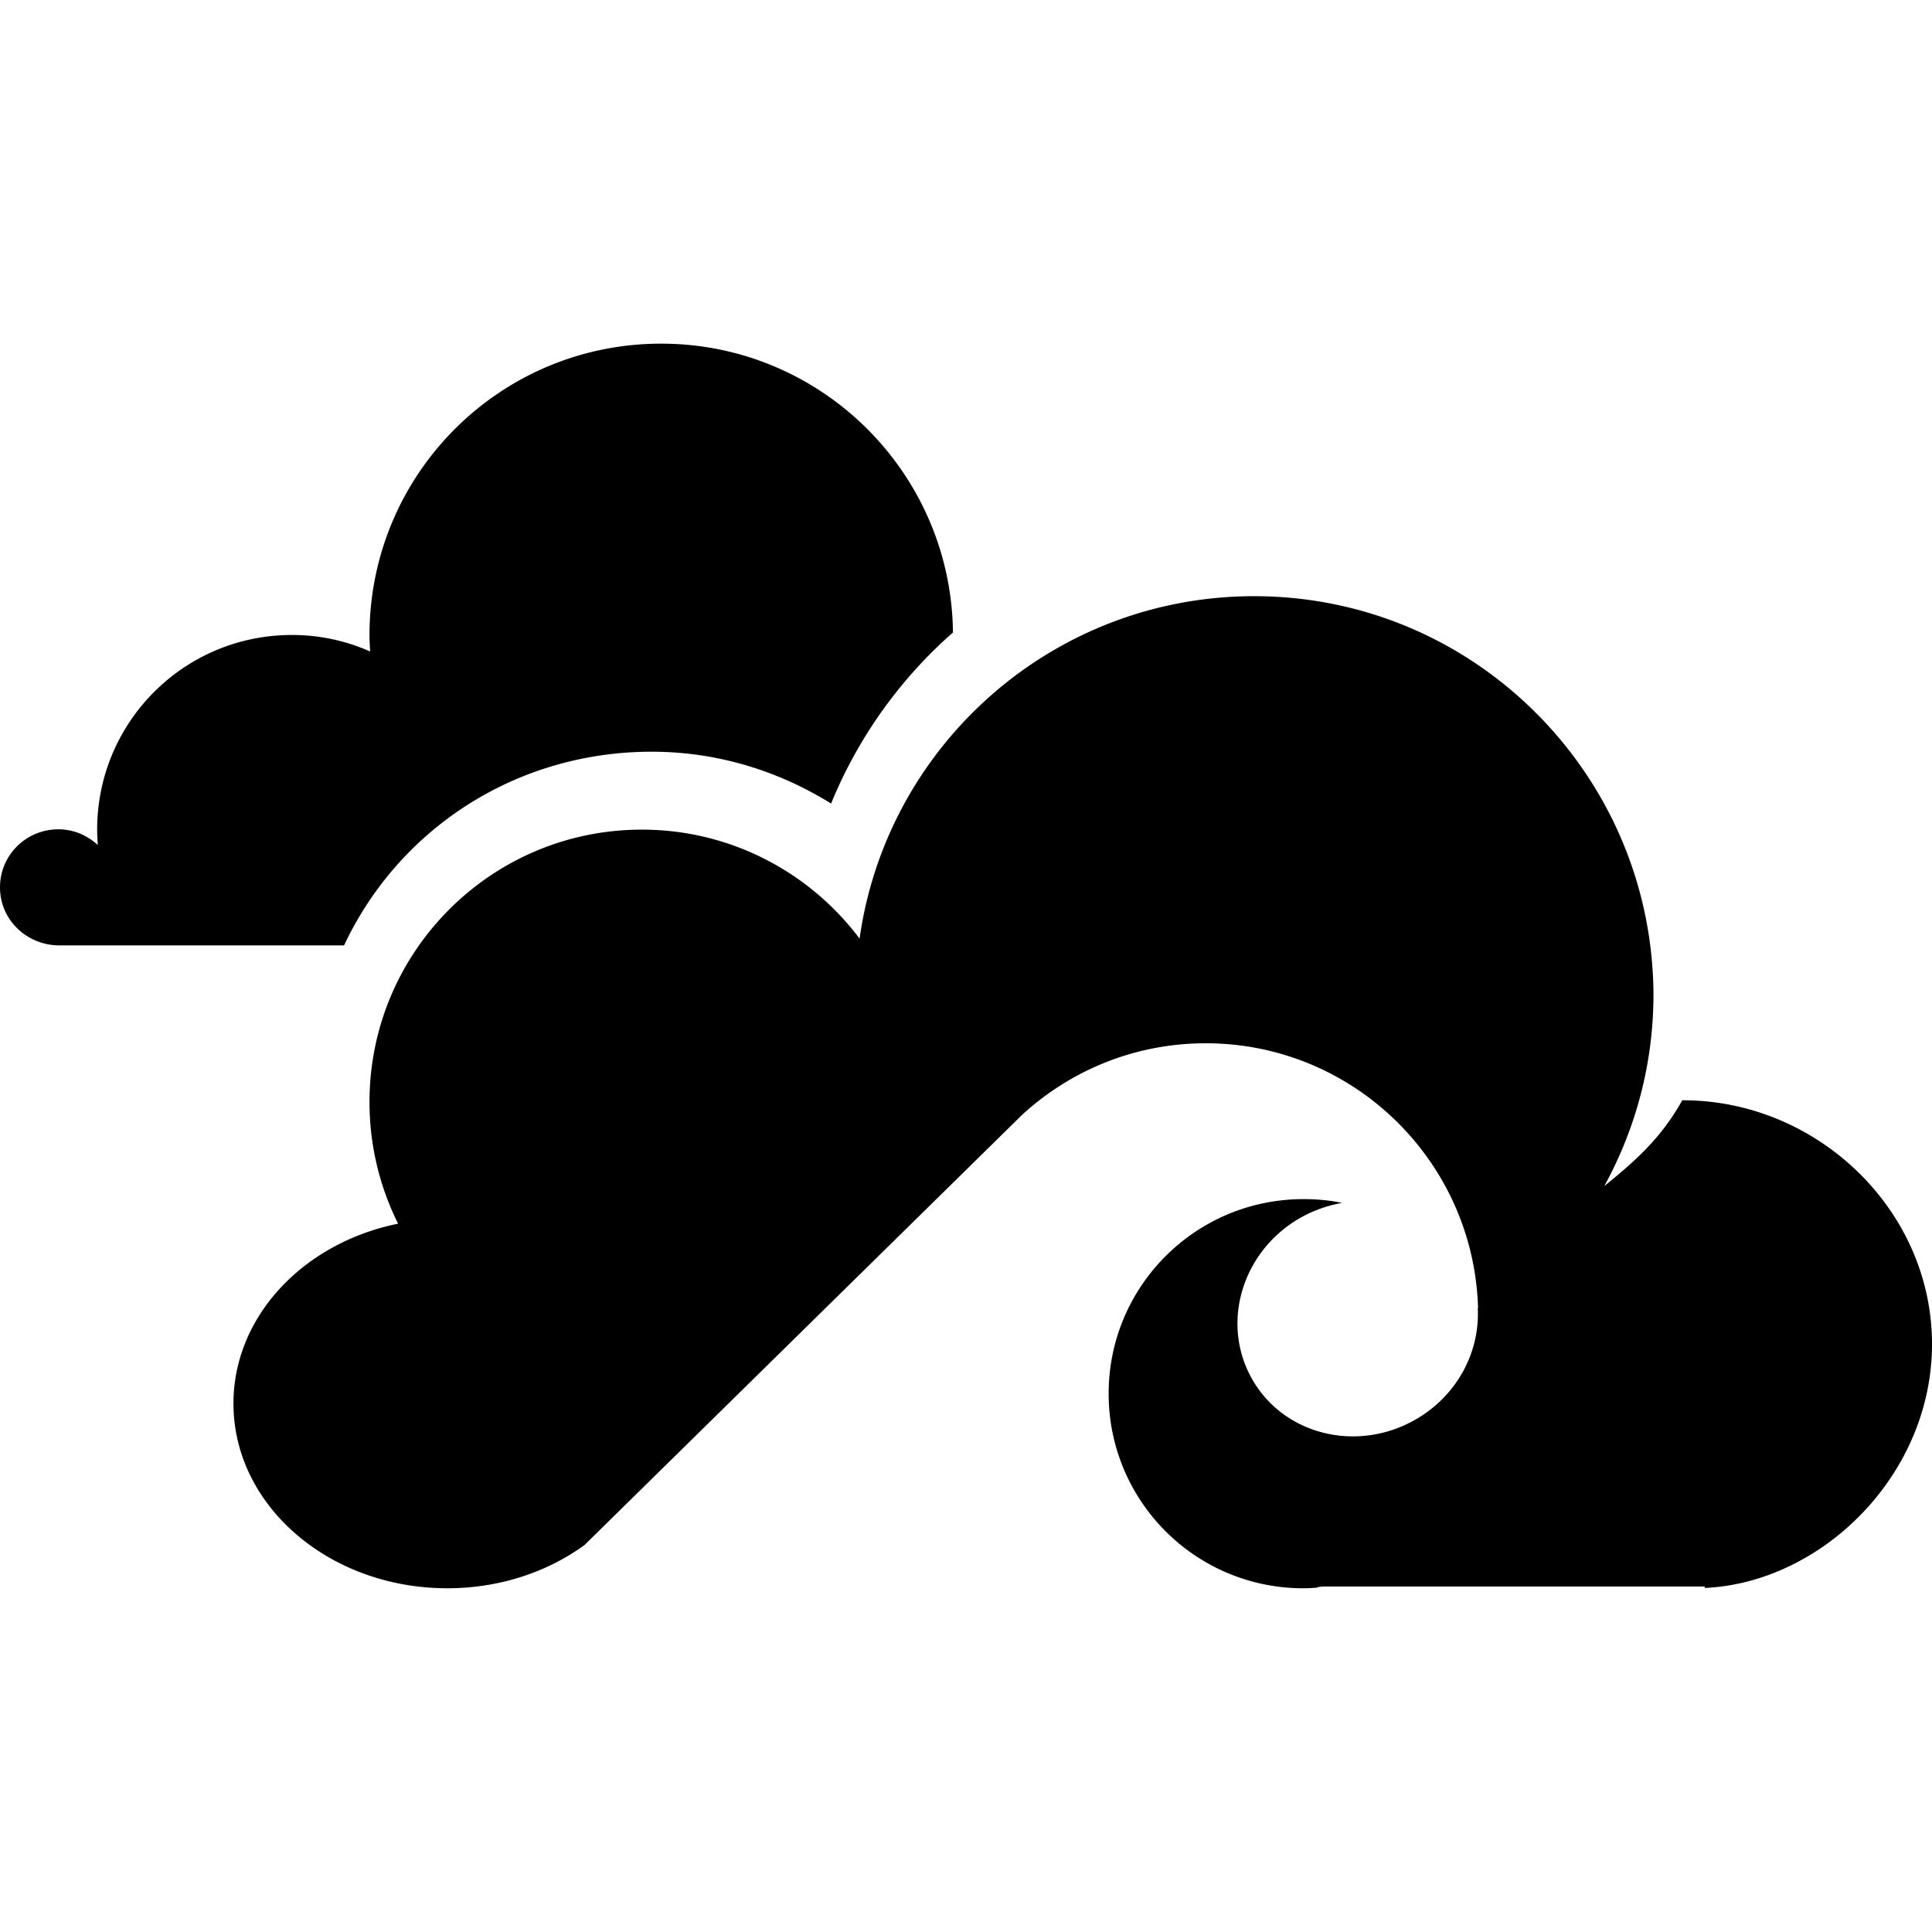
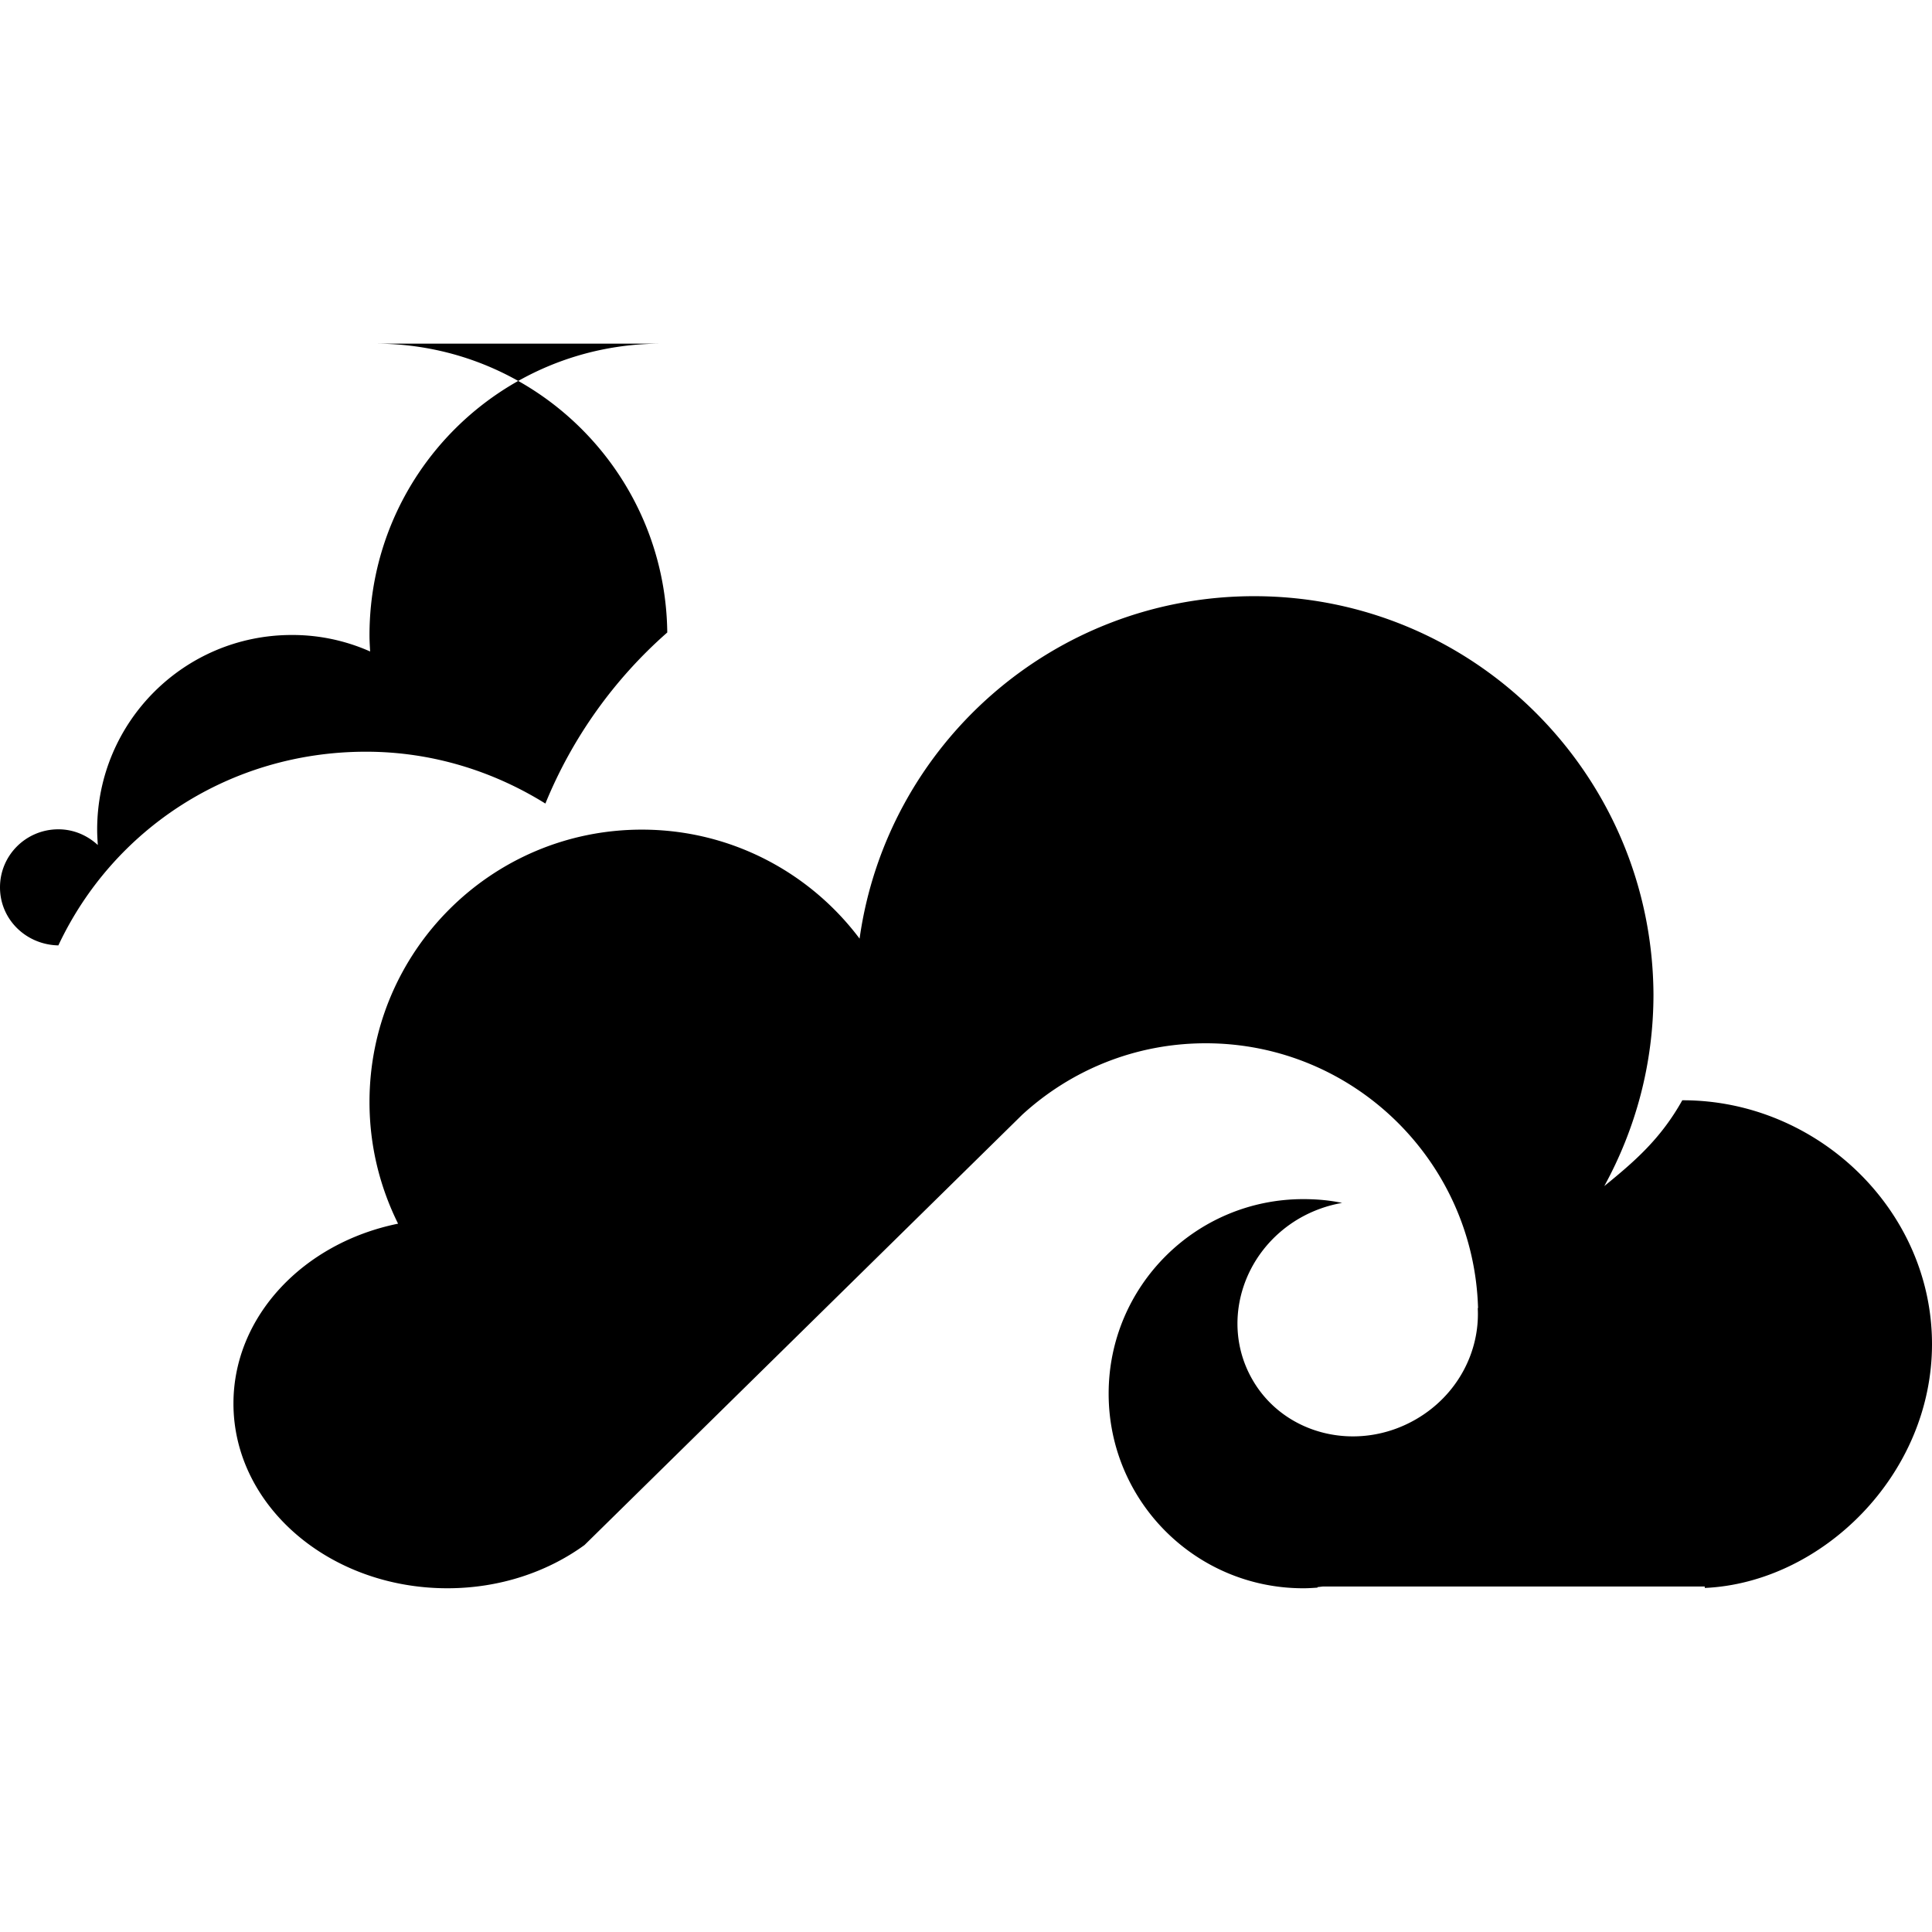
<svg xmlns="http://www.w3.org/2000/svg" role="img" viewBox="0 0 24 24">
  <title>Seafile</title>
-   <path d="M8.213 4.269c-2.003 0-3.623 1.62-3.623 3.623 0 .065.004.133.008.201a2.377 2.377 0 0 0-.973-.205c-1.337 0-2.418 1.081-2.418 2.418 0 .065.004.127.008.191-.13-.119-.299-.195-.49-.195-.4 0-.725.321-.725.721 0 .4.325.713.725.721h3.549c.681-1.448 2.136-2.406 3.822-2.406.818 0 1.58.241 2.228.644a5.701 5.701 0 0 1 1.514-2.125c-.022-1.985-1.636-3.588-3.625-3.588ZM15.58 7.406c-2.497 0-4.564 1.848-4.902 4.254-.616-.821-1.599-1.354-2.705-1.354-1.87 0-3.383 1.517-3.383 3.383 0 .544.128 1.054.355 1.512-1.174.238-2.045 1.15-2.045 2.234 0 1.268 1.188 2.295 2.658 2.295.648 0 1.242-.202 1.703-.537l5.438-5.346c.602-.551 1.4-.887 2.279-.887 1.837 0 3.332 1.467 3.383 3.293 0 0-0-.004-.004-.004.029.54-.251 1.084-.769 1.383-.724.418-1.633.196-2.029-.492-.4-.692-.136-1.59.588-2.008a1.612 1.612 0 0 1 .525-.189c-.155-.033-.317-.047-.482-.047-1.333 0-2.418 1.079-2.418 2.416 0 1.337 1.081 2.418 2.418 2.418.058 0 .12-.004.178-.008l-.004-.006.069-.008h4.744v.018C22.628 19.662 24 18.326 24 16.697c0-1.668-1.426-3.029-3.094-3.029h-.008c-.27.483-.598.764-.969 1.066.389-.71.611-1.518.611-2.383-.008-1.365-.562-2.597-1.459-3.494-.897-.897-2.133-1.451-3.502-1.451Z" />
+   <path d="M8.213 4.269c-2.003 0-3.623 1.62-3.623 3.623 0 .065.004.133.008.201a2.377 2.377 0 0 0-.973-.205c-1.337 0-2.418 1.081-2.418 2.418 0 .065.004.127.008.191-.13-.119-.299-.195-.49-.195-.4 0-.725.321-.725.721 0 .4.325.713.725.721c.681-1.448 2.136-2.406 3.822-2.406.818 0 1.58.241 2.228.644a5.701 5.701 0 0 1 1.514-2.125c-.022-1.985-1.636-3.588-3.625-3.588ZM15.58 7.406c-2.497 0-4.564 1.848-4.902 4.254-.616-.821-1.599-1.354-2.705-1.354-1.87 0-3.383 1.517-3.383 3.383 0 .544.128 1.054.355 1.512-1.174.238-2.045 1.15-2.045 2.234 0 1.268 1.188 2.295 2.658 2.295.648 0 1.242-.202 1.703-.537l5.438-5.346c.602-.551 1.4-.887 2.279-.887 1.837 0 3.332 1.467 3.383 3.293 0 0-0-.004-.004-.004.029.54-.251 1.084-.769 1.383-.724.418-1.633.196-2.029-.492-.4-.692-.136-1.59.588-2.008a1.612 1.612 0 0 1 .525-.189c-.155-.033-.317-.047-.482-.047-1.333 0-2.418 1.079-2.418 2.416 0 1.337 1.081 2.418 2.418 2.418.058 0 .12-.004.178-.008l-.004-.006.069-.008h4.744v.018C22.628 19.662 24 18.326 24 16.697c0-1.668-1.426-3.029-3.094-3.029h-.008c-.27.483-.598.764-.969 1.066.389-.71.611-1.518.611-2.383-.008-1.365-.562-2.597-1.459-3.494-.897-.897-2.133-1.451-3.502-1.451Z" />
</svg>